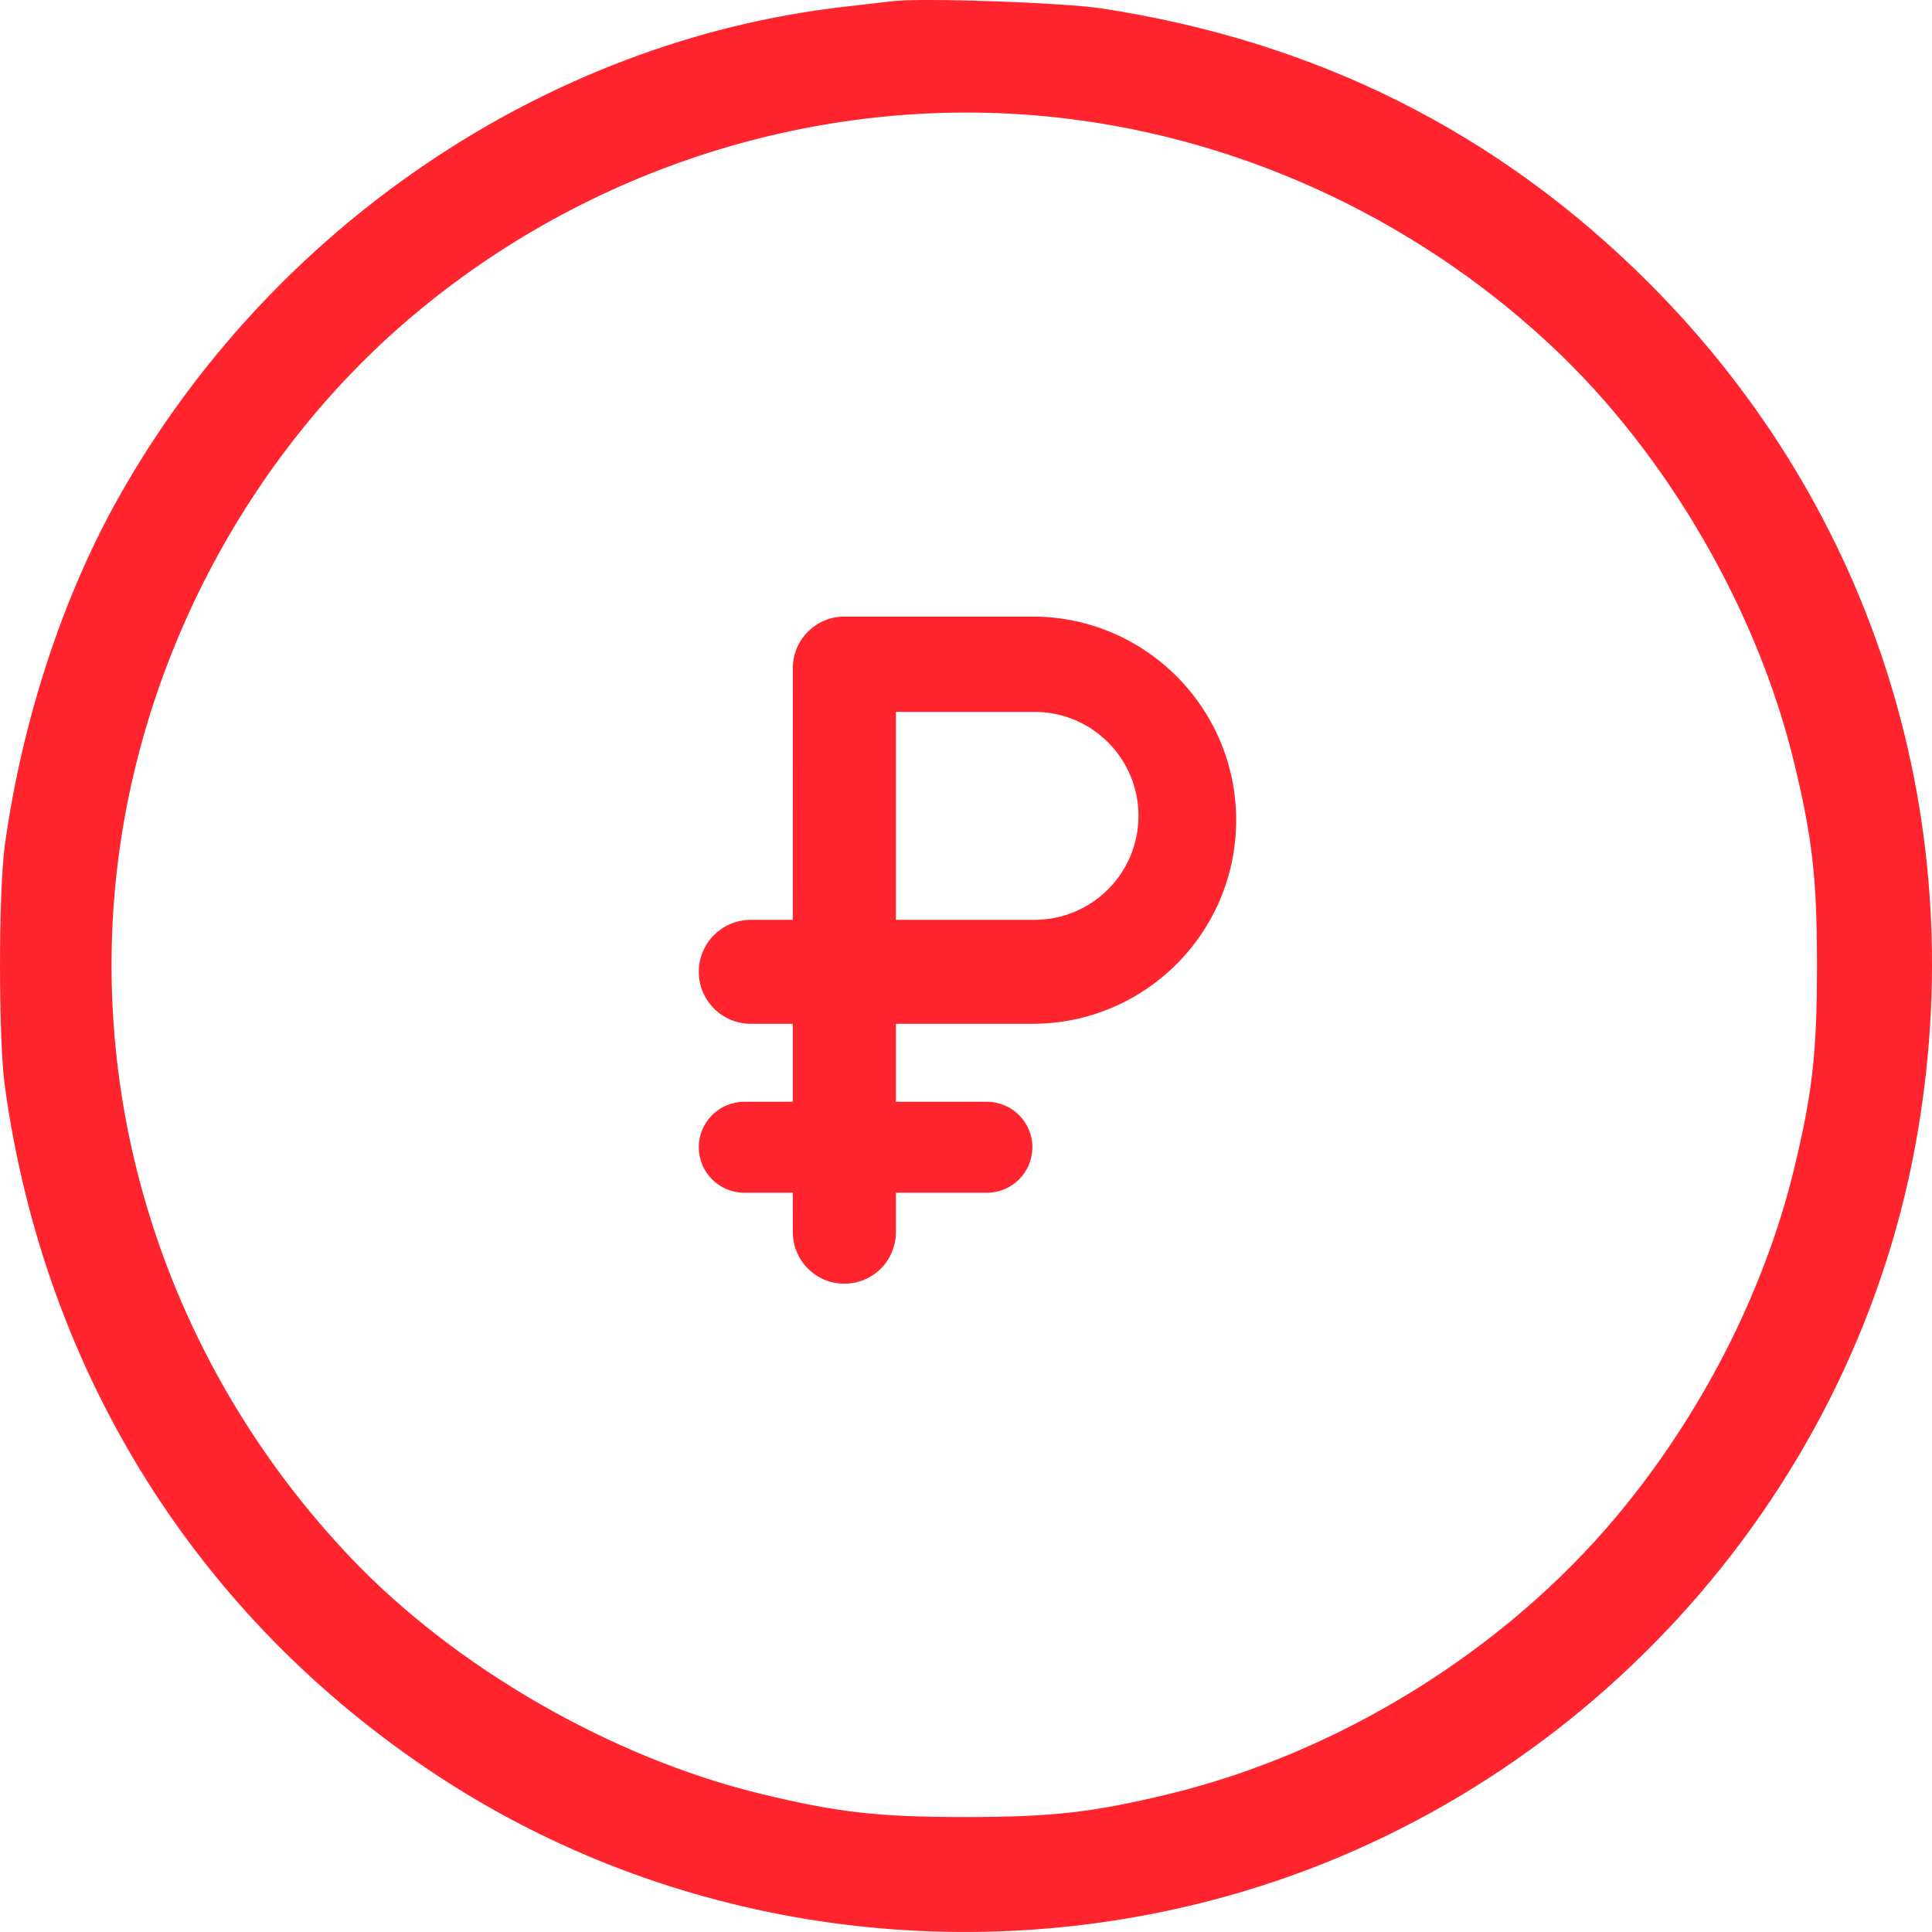
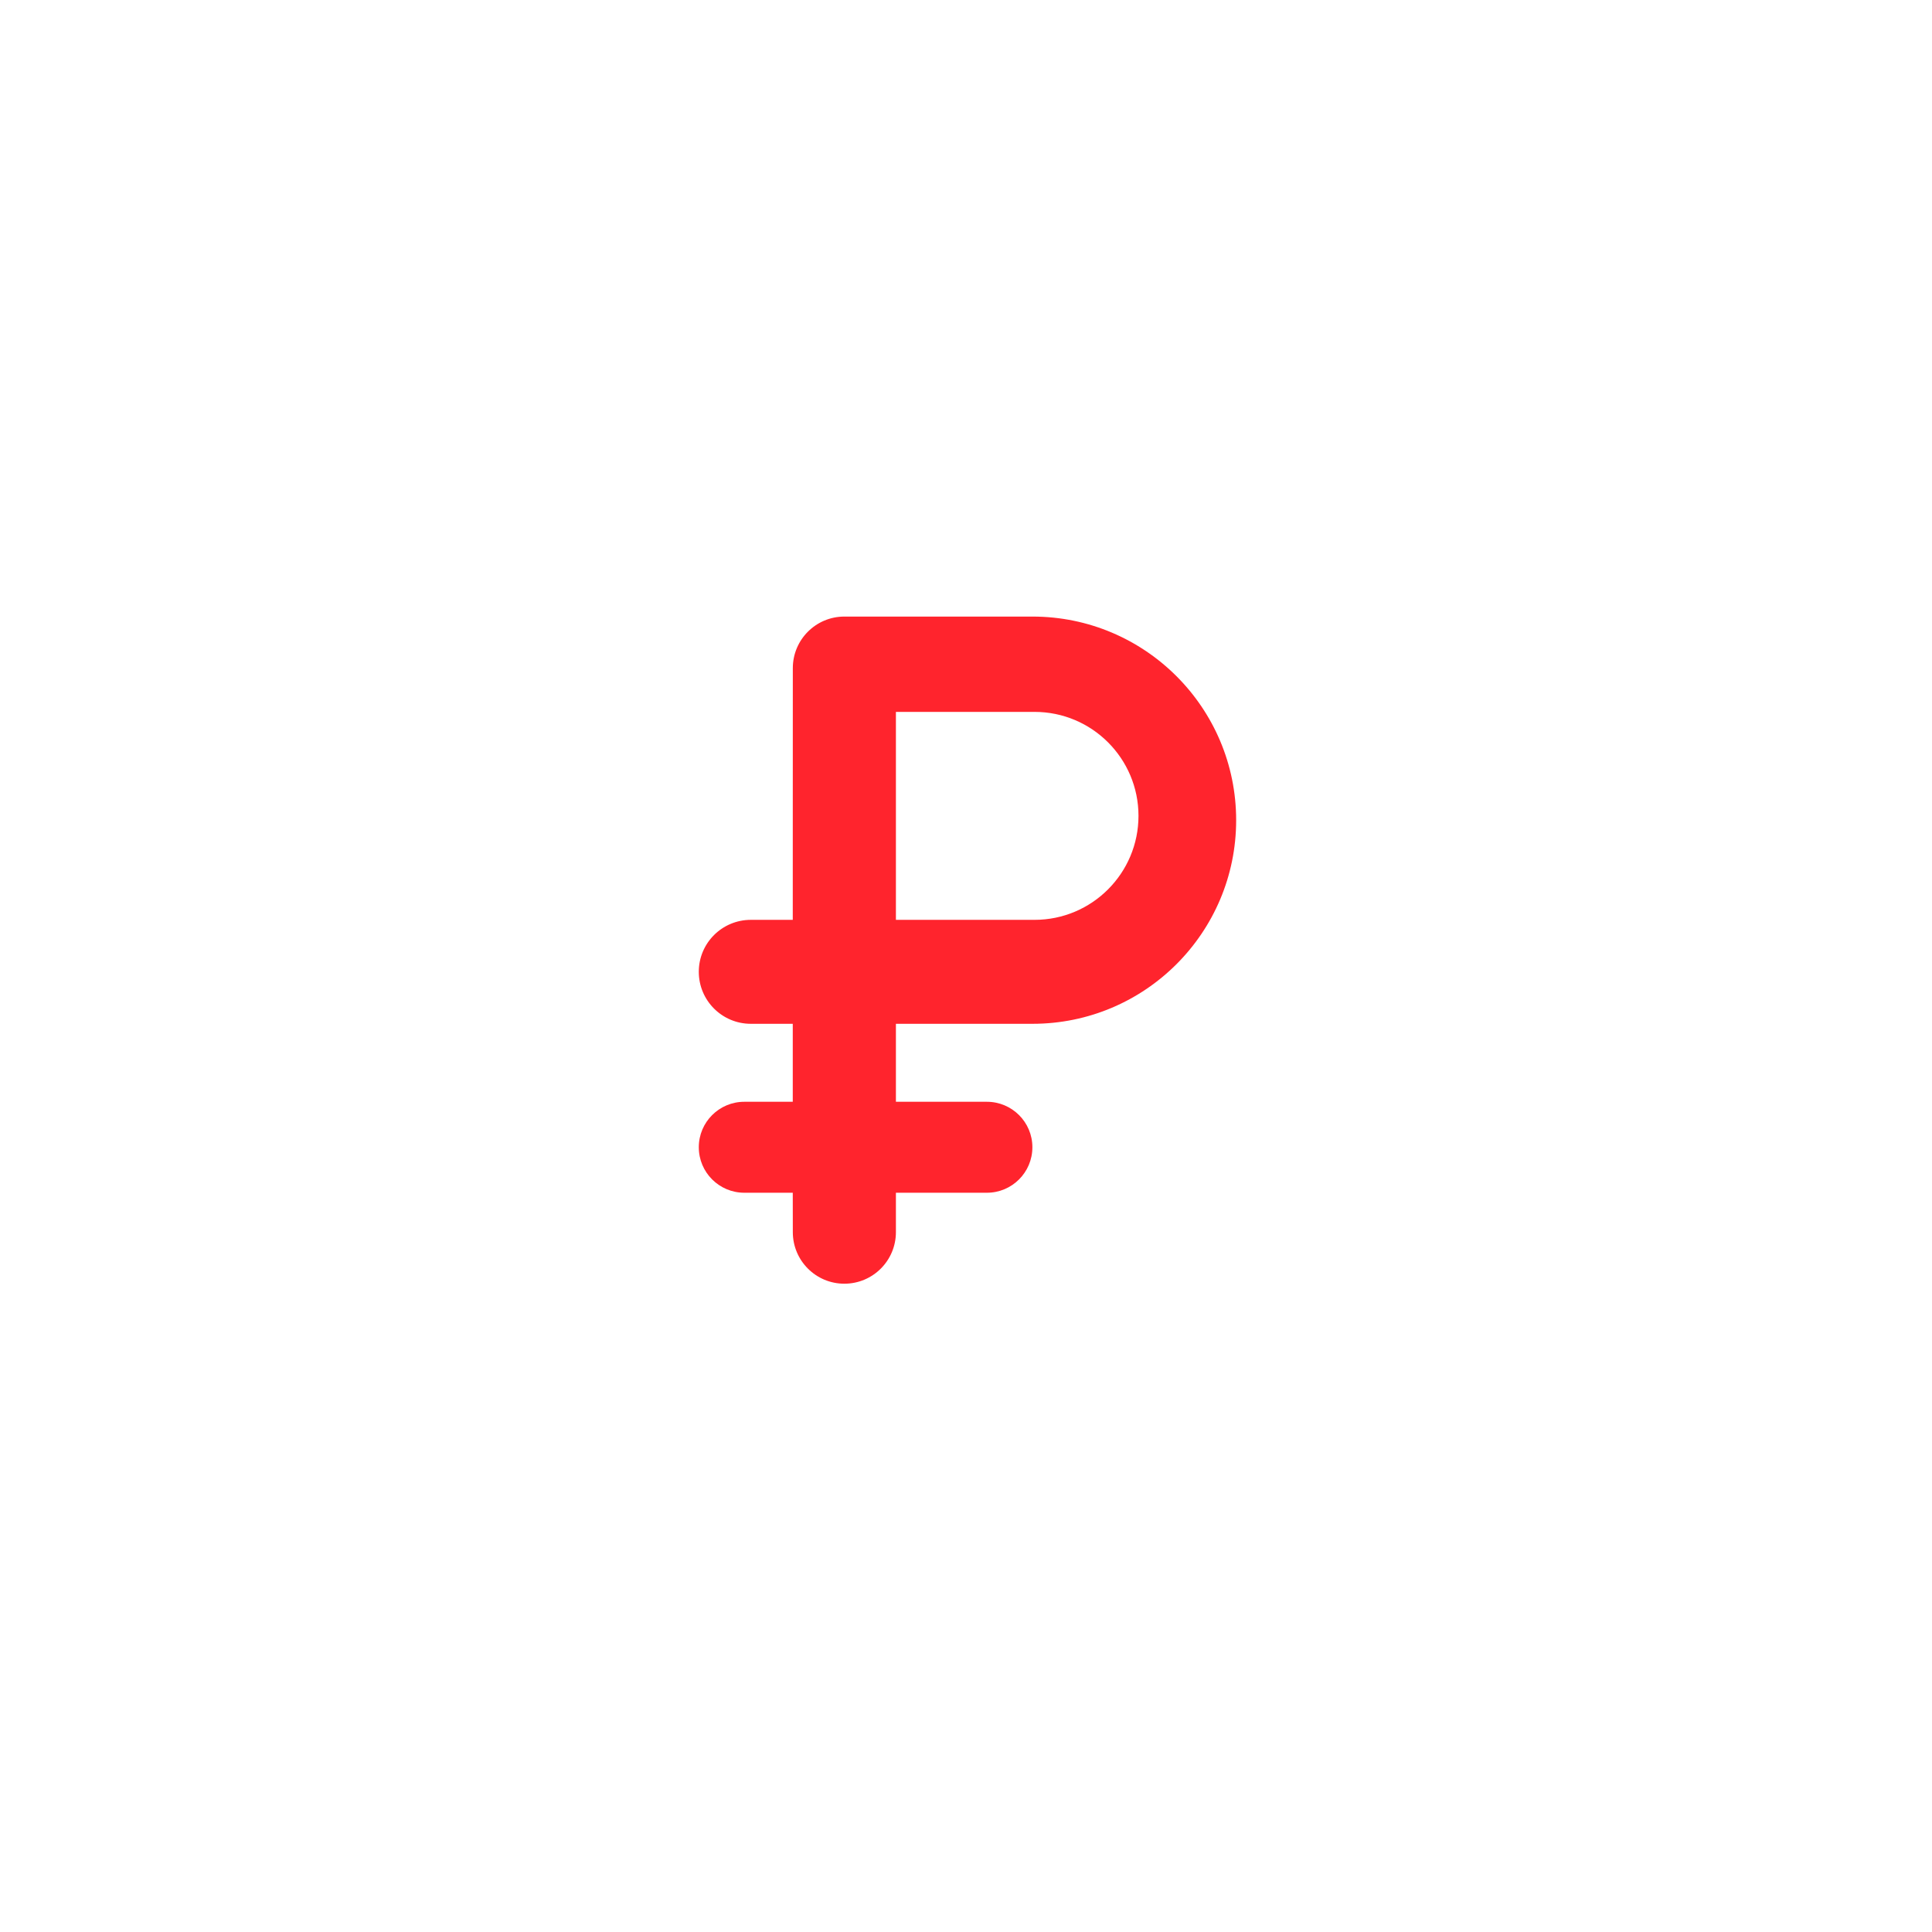
<svg xmlns="http://www.w3.org/2000/svg" width="36" height="36" viewBox="0 0 36 36" fill="none">
-   <path fill-rule="evenodd" clip-rule="evenodd" d="M16.647 0.021C16.512 0.037 16.1 0.084 15.732 0.126C10.16 0.762 5.013 4.252 2.188 9.309C1.156 11.156 0.409 13.45 0.091 15.742C-0.03 16.619 -0.03 19.37 0.091 20.246C0.833 25.605 3.695 30.16 8.163 33.094C12.452 35.911 17.861 36.732 22.878 35.328C29.419 33.498 34.467 27.989 35.689 21.347C36.783 15.399 34.962 9.507 30.72 5.267C27.916 2.465 24.53 0.768 20.52 0.156C19.818 0.049 17.195 -0.043 16.647 0.021ZM19.428 2.162C22.934 2.483 26.31 4.01 28.919 6.455C31.053 8.455 32.736 11.346 33.428 14.2C33.772 15.617 33.857 16.373 33.857 17.994C33.857 19.615 33.772 20.371 33.428 21.788C32.874 24.073 31.693 26.382 30.111 28.268C28.022 30.761 24.957 32.66 21.781 33.429C20.363 33.772 19.607 33.858 17.985 33.858C16.361 33.858 15.608 33.772 14.183 33.427C11.395 32.753 8.479 31.073 6.53 29.02C3.322 25.642 1.726 21.106 2.144 16.552C2.52 12.448 4.572 8.507 7.705 5.872C10.972 3.124 15.229 1.777 19.428 2.162Z" fill="#FF242D" />
  <path fill-rule="evenodd" clip-rule="evenodd" d="M19.24 11.489C21.335 11.489 23.034 13.188 23.034 15.283C23.034 17.378 21.335 19.077 19.24 19.077L16.694 19.077V20.53H18.389C18.857 20.53 19.237 20.909 19.237 21.377C19.237 21.846 18.857 22.225 18.389 22.225H16.694V22.959C16.694 23.49 16.264 23.92 15.733 23.92C15.203 23.92 14.773 23.49 14.773 22.959L14.772 22.225H13.869C13.401 22.225 13.021 21.846 13.021 21.377C13.021 20.909 13.401 20.53 13.869 20.53H14.772V19.077L13.99 19.077C13.455 19.077 13.021 18.643 13.021 18.108C13.021 17.573 13.455 17.14 13.99 17.14H14.772L14.773 12.45C14.773 11.919 15.203 11.489 15.733 11.489H19.24ZM19.277 13.265H16.694V17.14H19.277C20.347 17.14 21.214 16.272 21.214 15.202C21.214 14.133 20.347 13.265 19.277 13.265Z" fill="#FF242D" />
</svg>